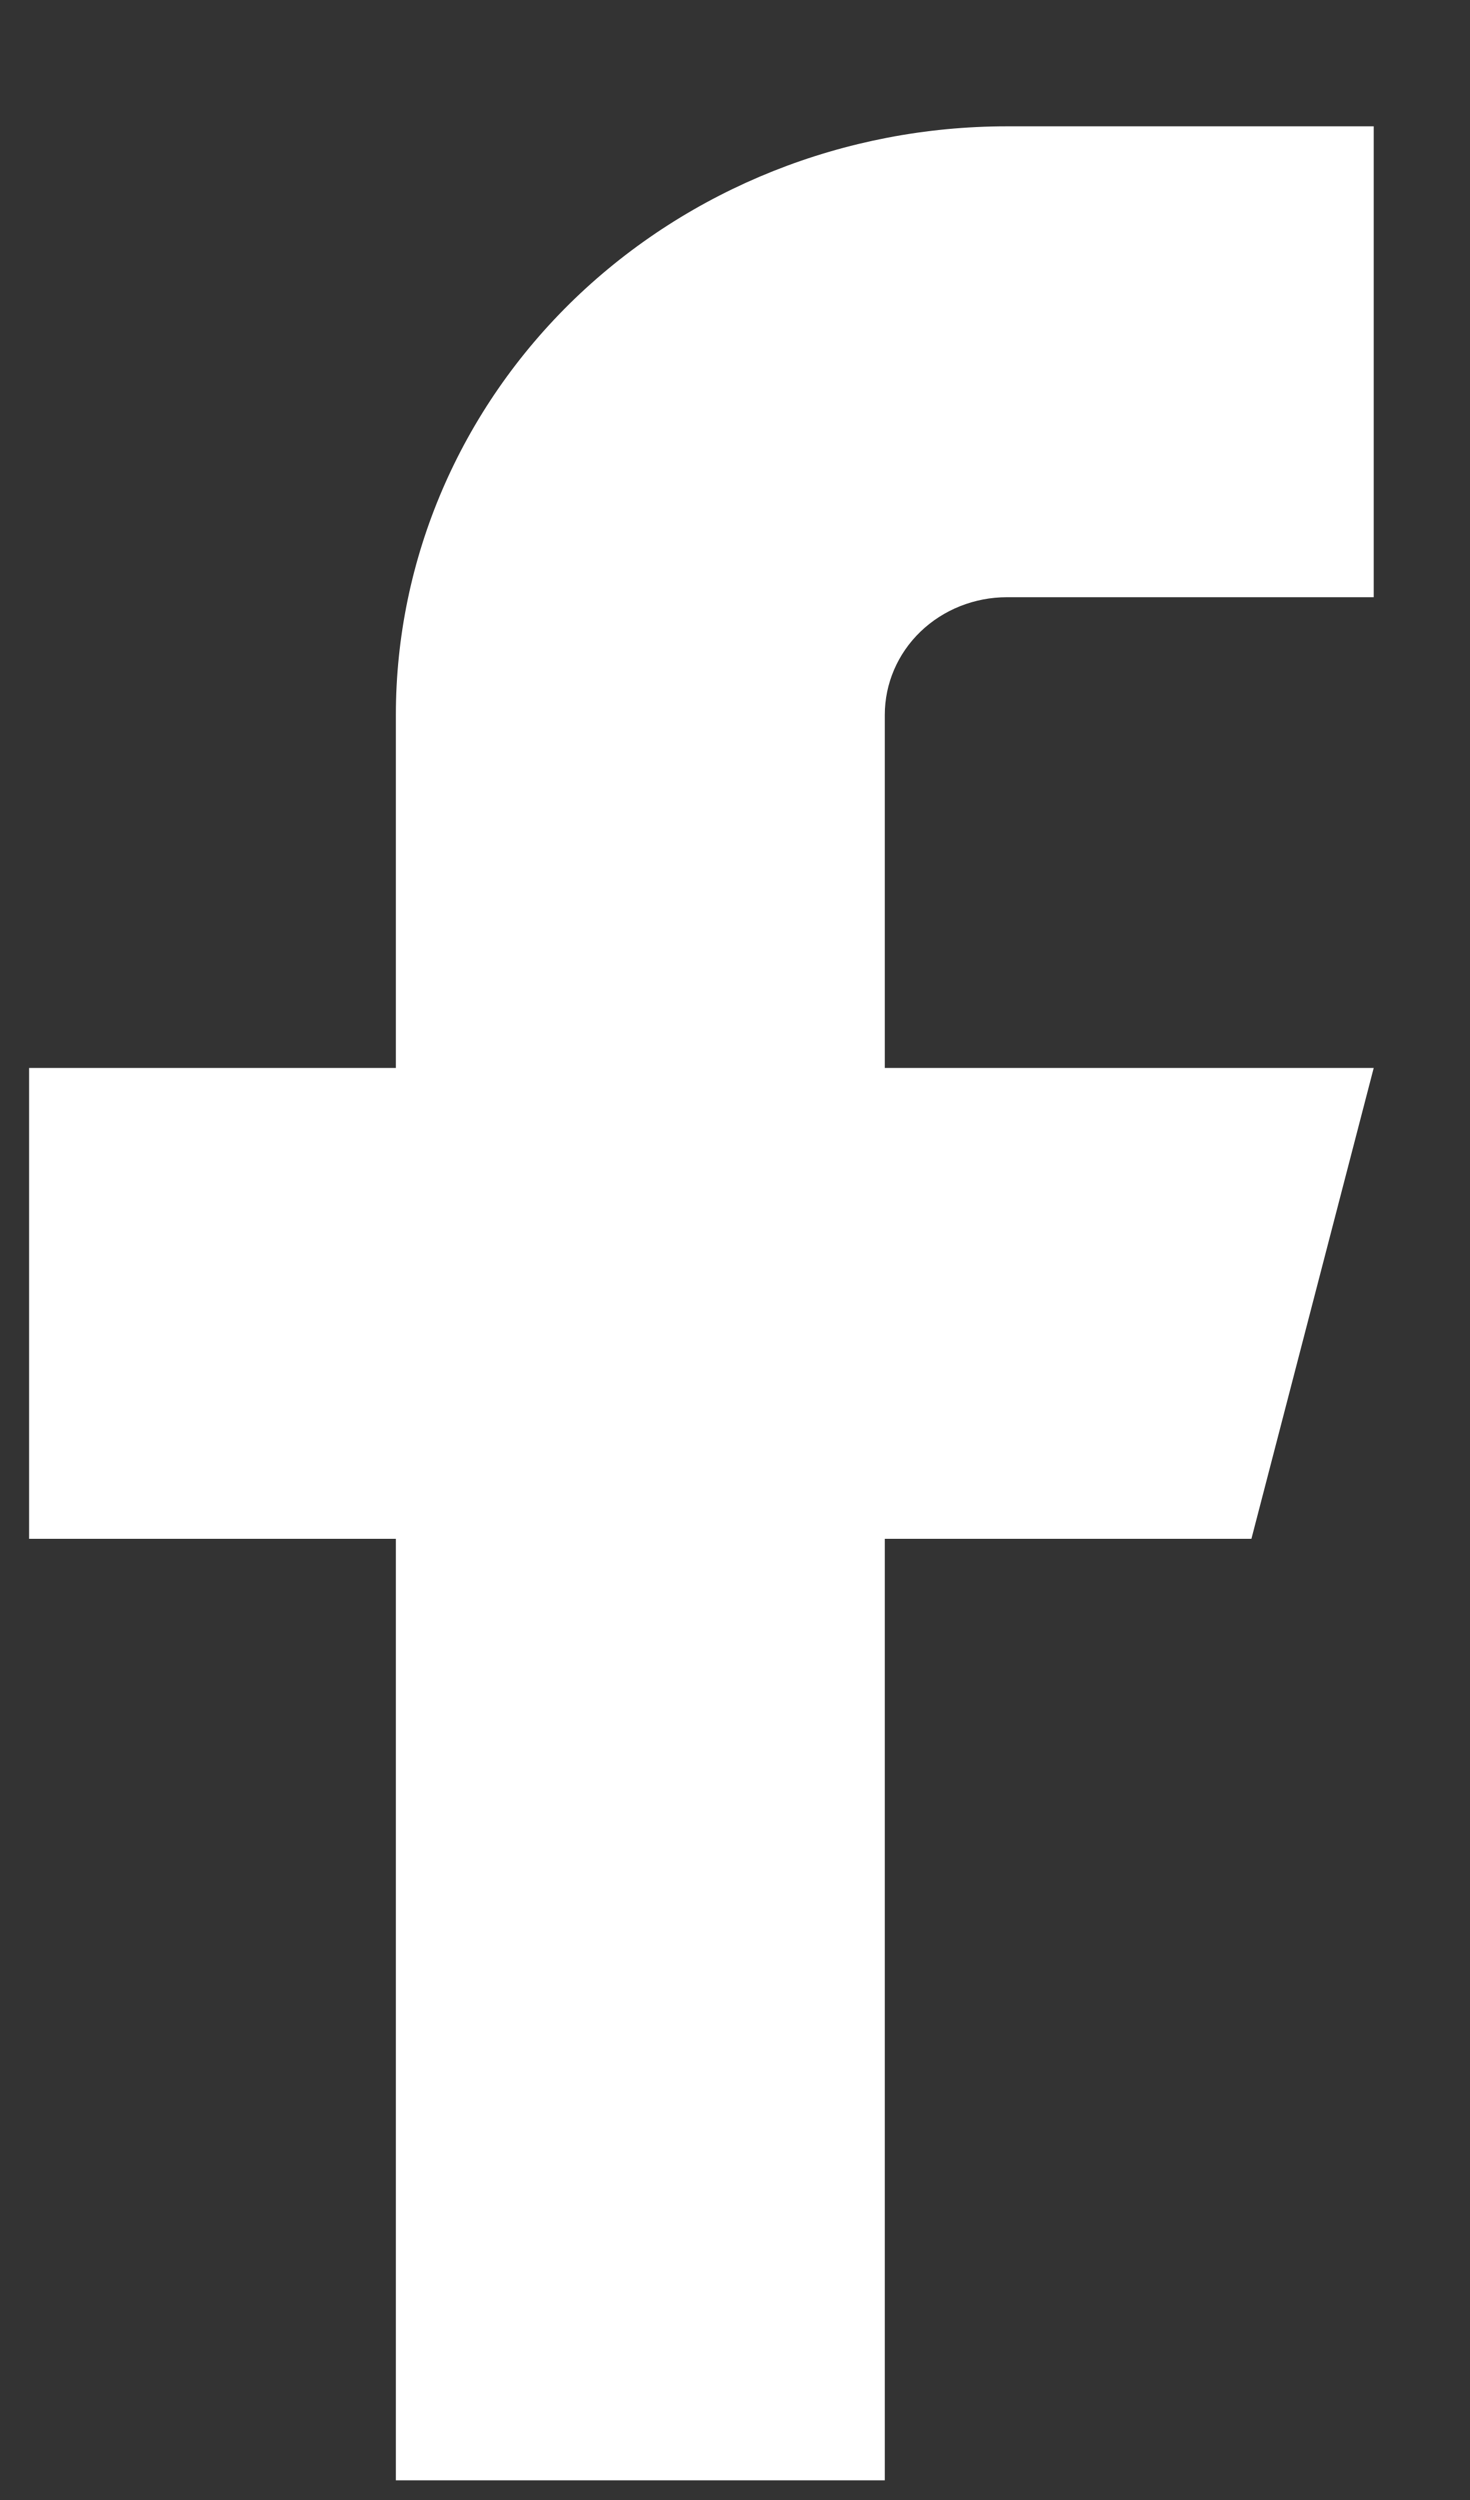
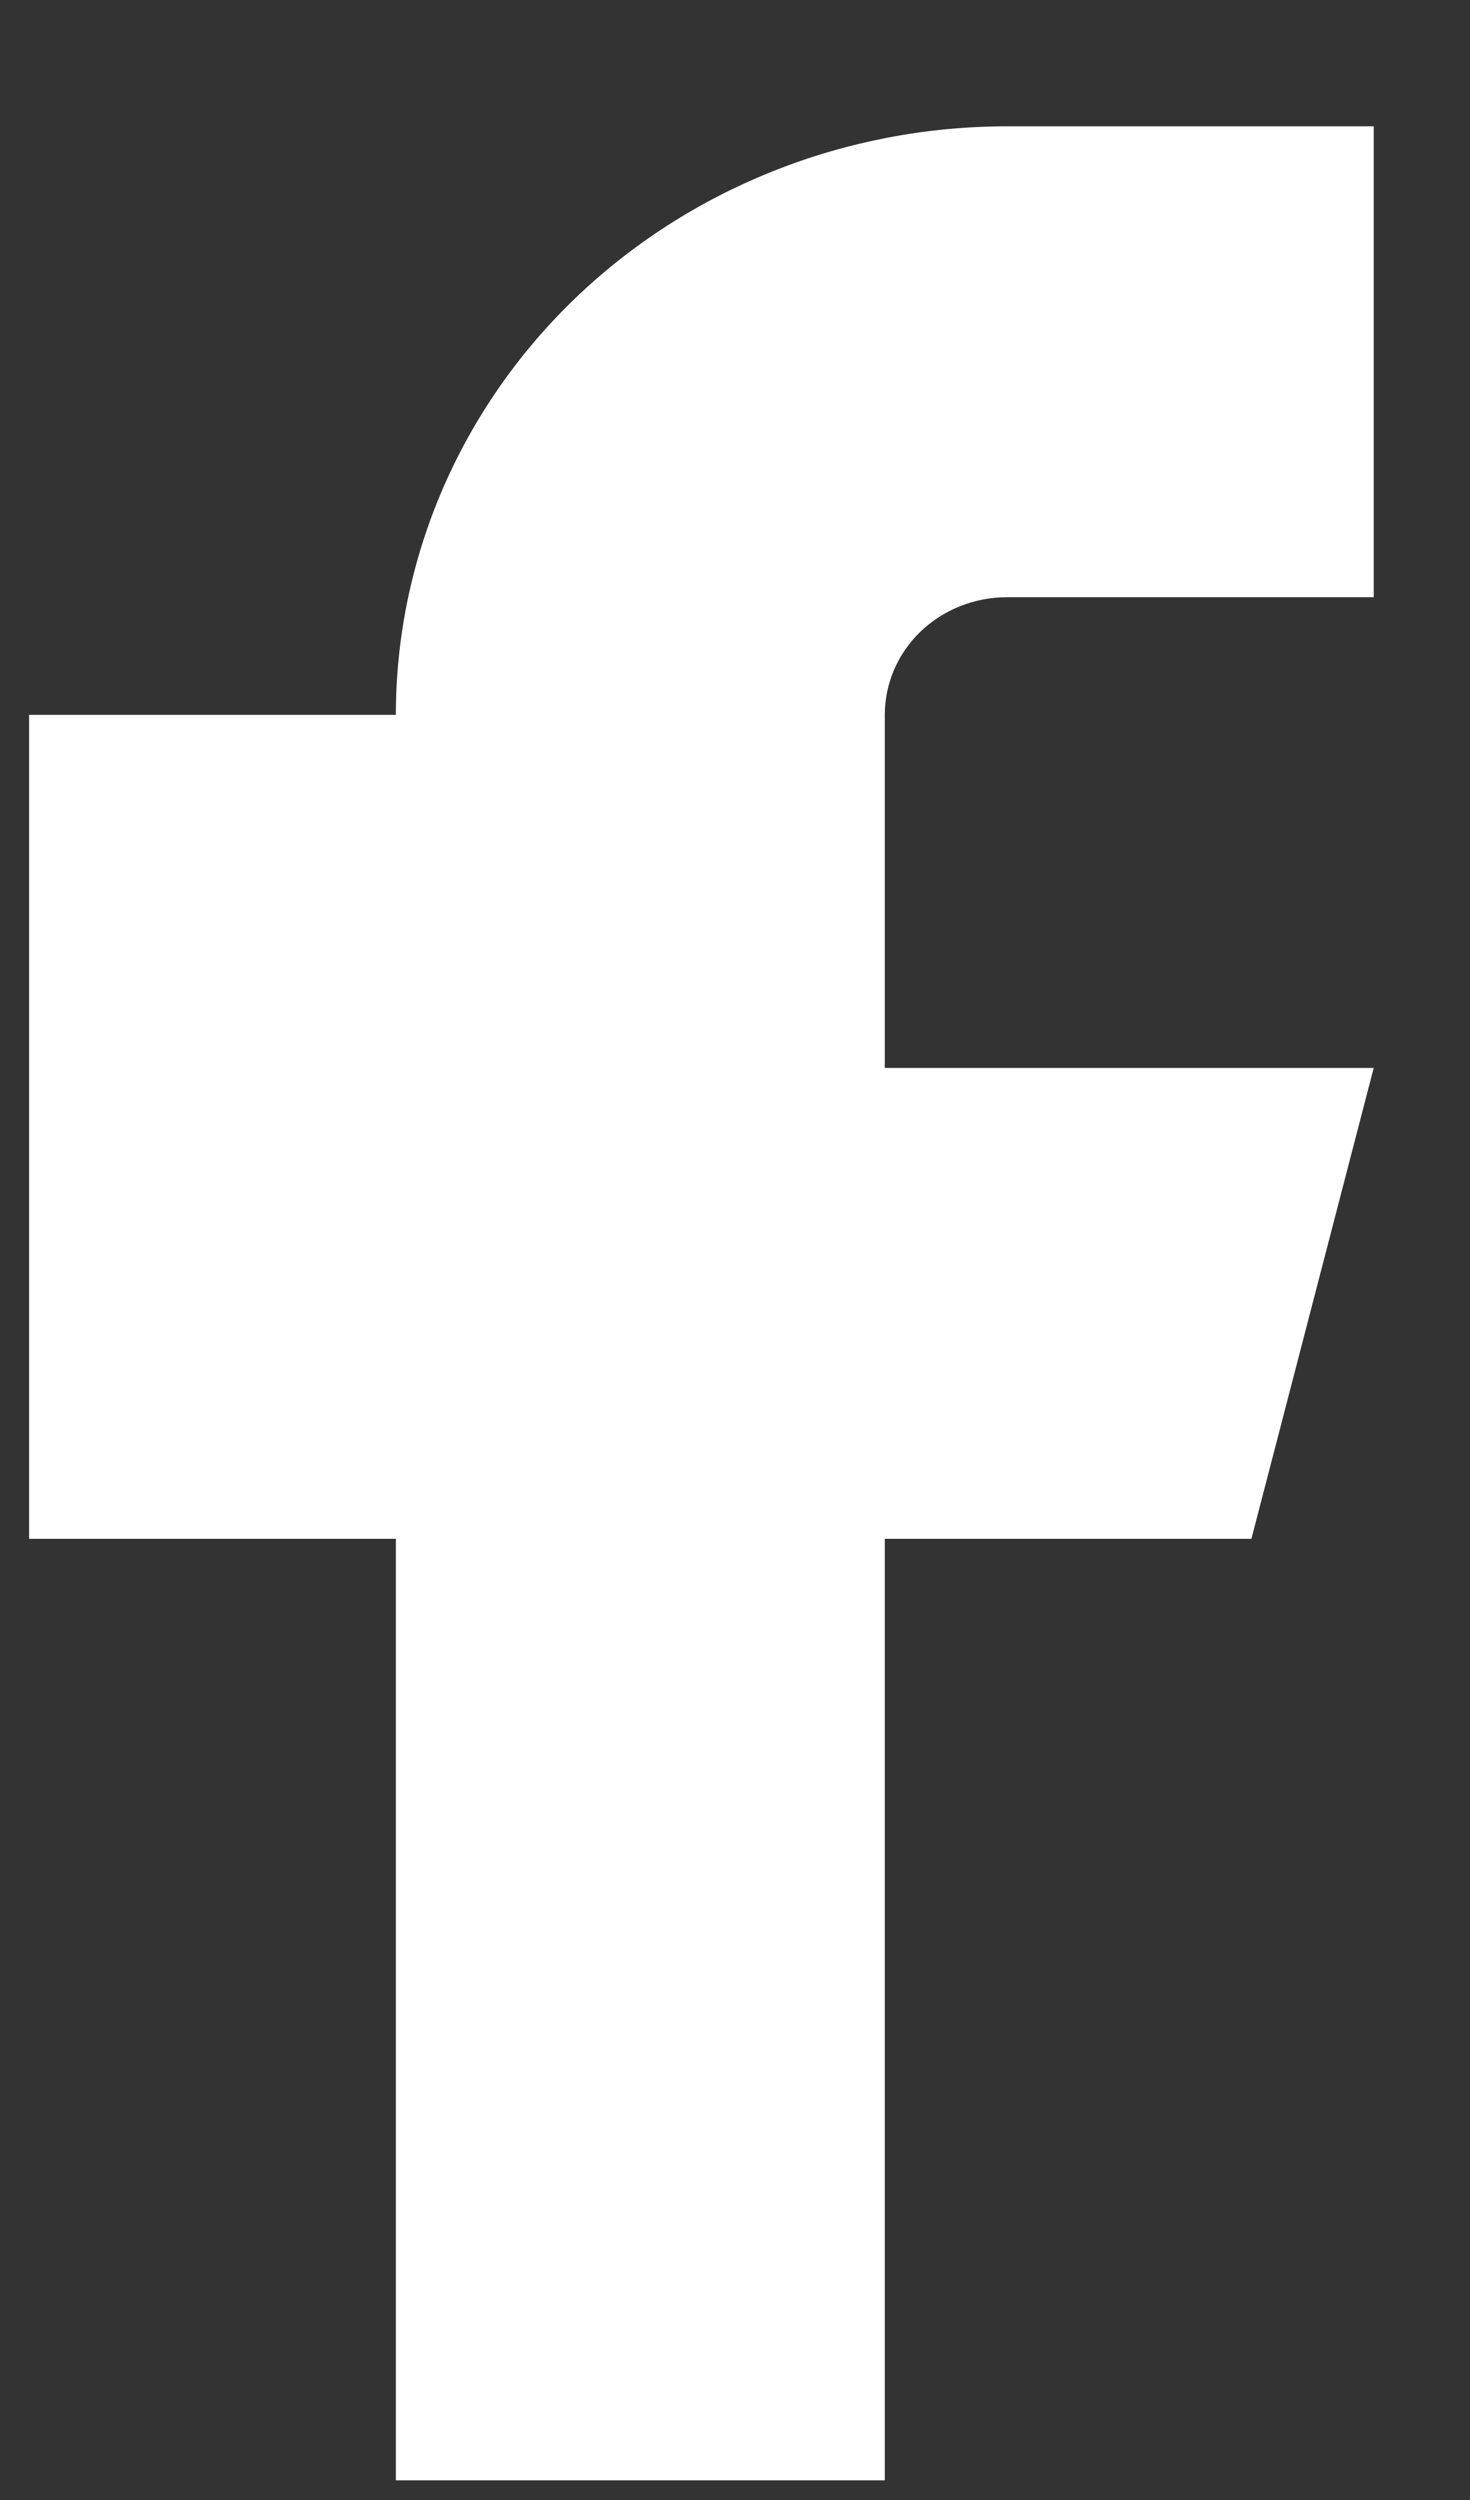
<svg xmlns="http://www.w3.org/2000/svg" width="10" height="17" viewBox="0 0 10 17" fill="none">
  <rect x="0" y="0" width="10" height="17" fill="#333333" stroke="none" />
-   <path d="M9.345 0.859H6.85C5.748 0.859 4.69 1.281 3.91 2.031C3.131 2.782 2.693 3.8 2.693 4.861V7.262H0.198V10.464H2.693V16.866H6.019V10.464H8.513L9.345 7.262H6.019V4.861C6.019 4.649 6.106 4.445 6.262 4.295C6.418 4.145 6.63 4.061 6.85 4.061H9.345V0.859Z" fill="white" />
+   <path d="M9.345 0.859H6.85C5.748 0.859 4.69 1.281 3.91 2.031C3.131 2.782 2.693 3.8 2.693 4.861H0.198V10.464H2.693V16.866H6.019V10.464H8.513L9.345 7.262H6.019V4.861C6.019 4.649 6.106 4.445 6.262 4.295C6.418 4.145 6.63 4.061 6.85 4.061H9.345V0.859Z" fill="white" />
</svg>